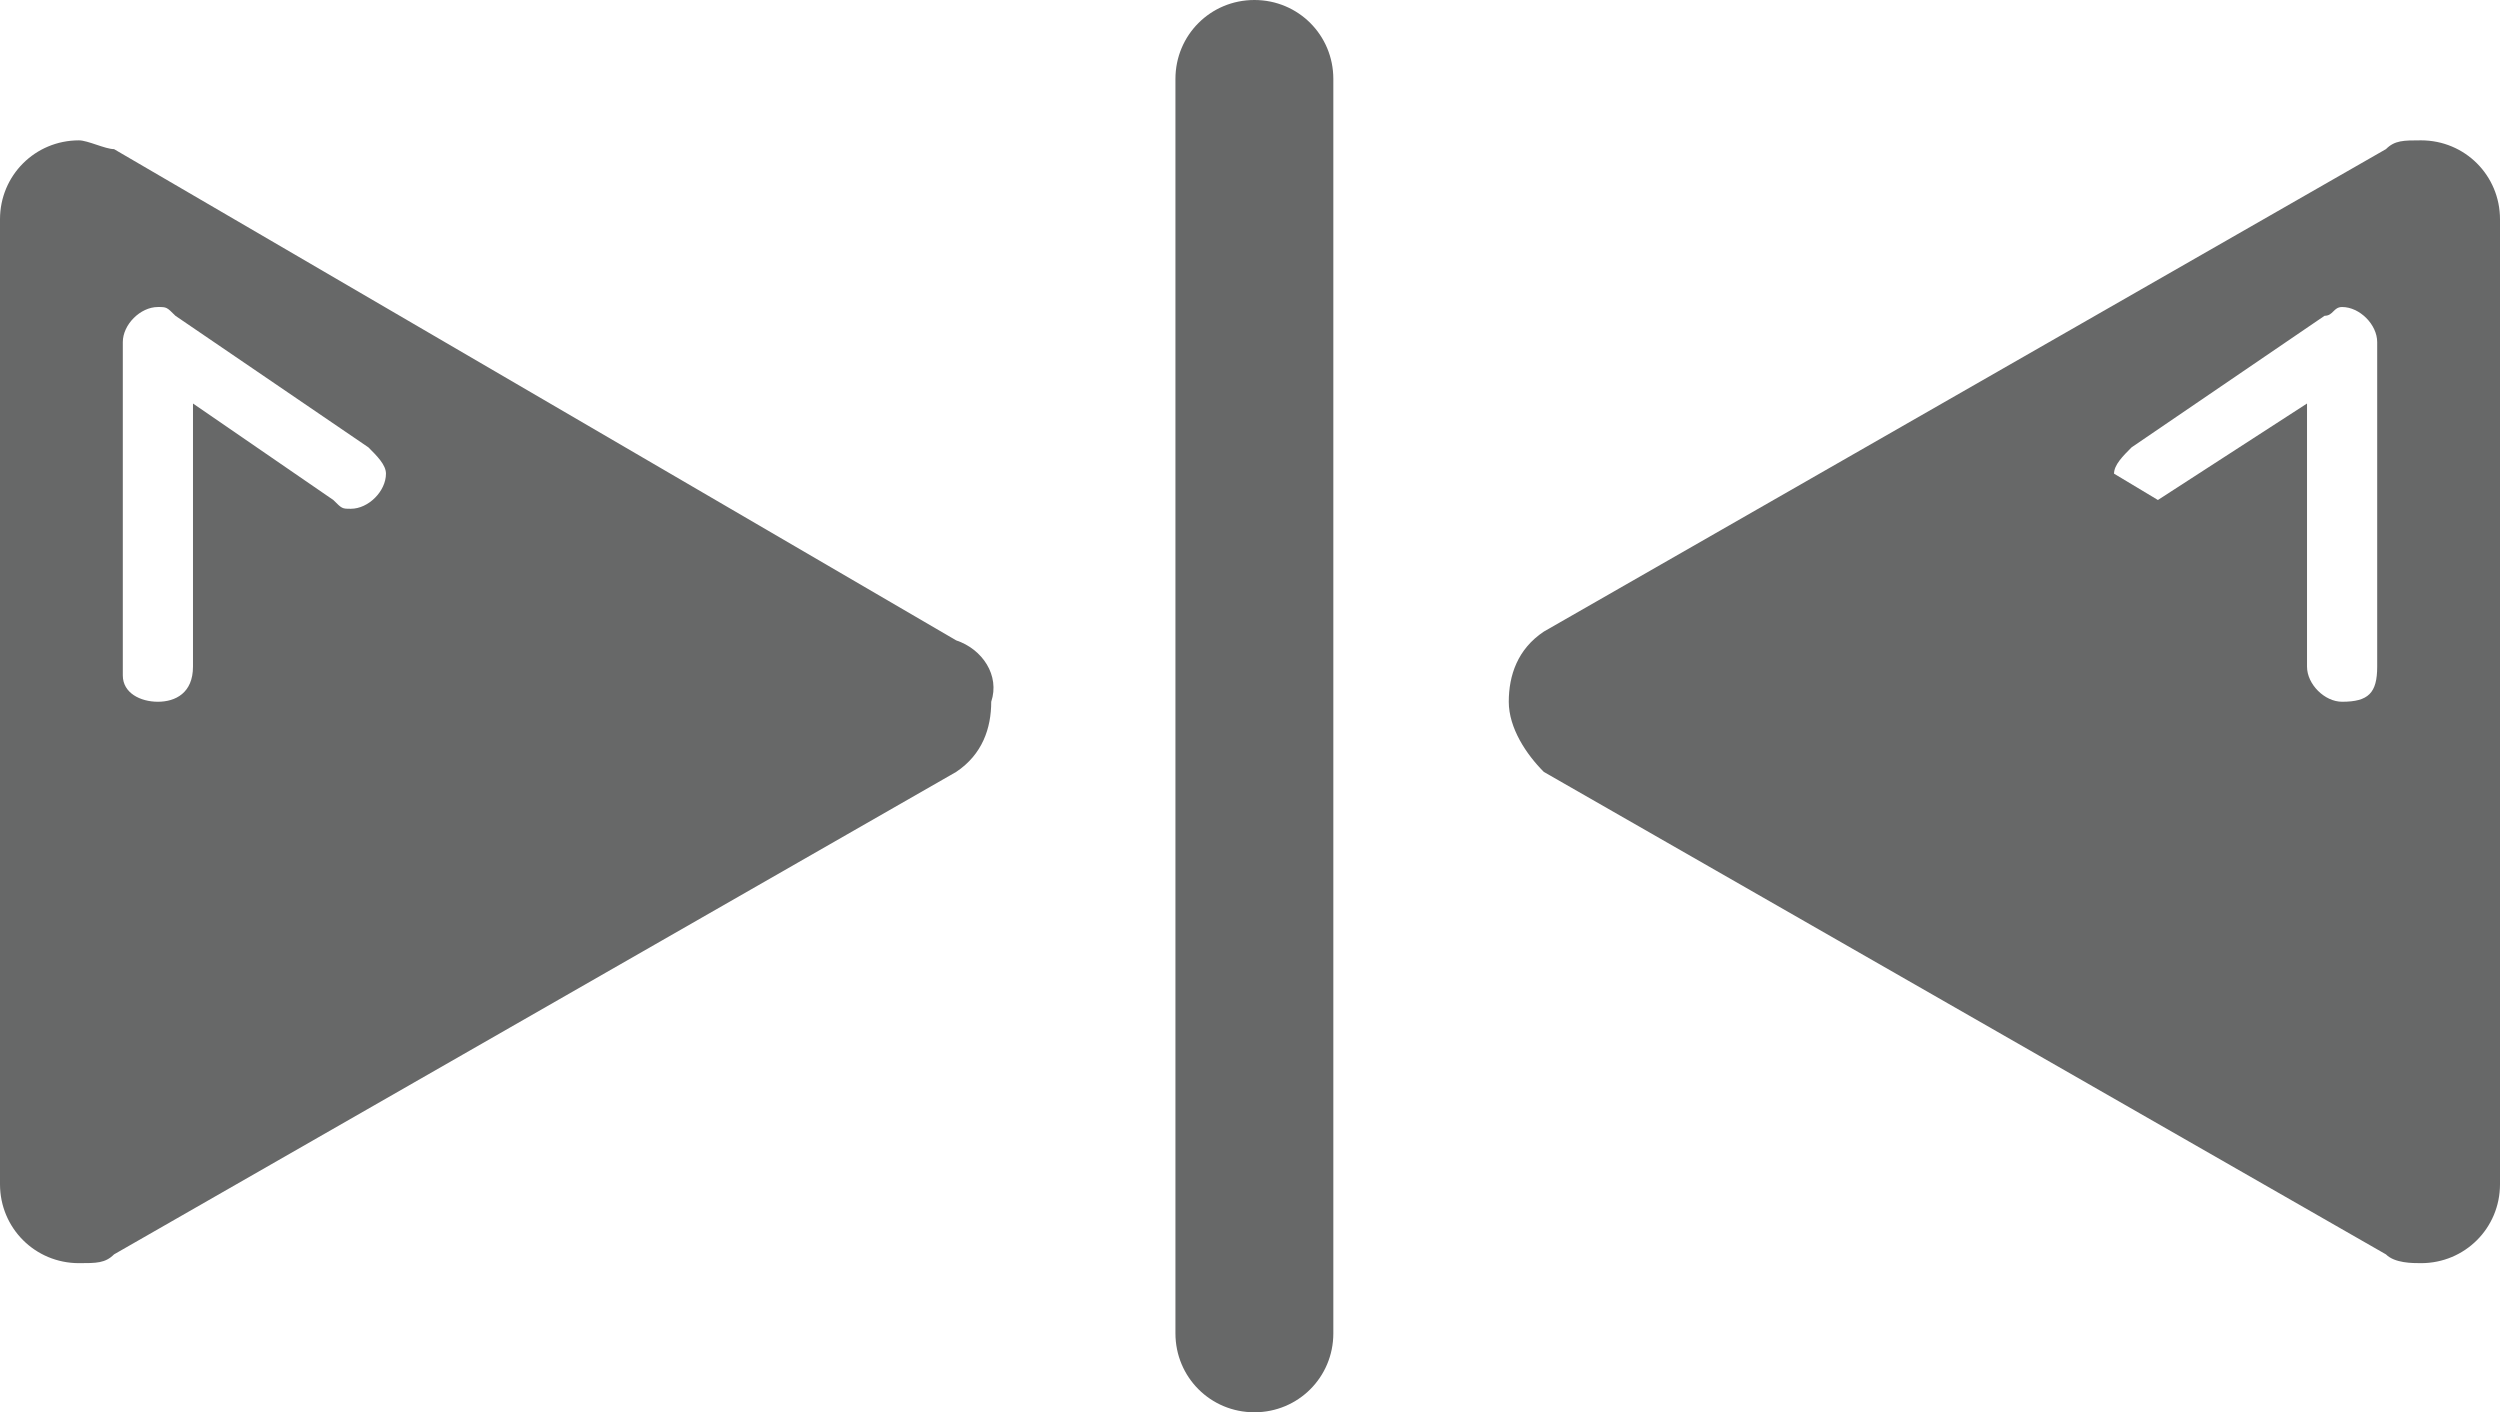
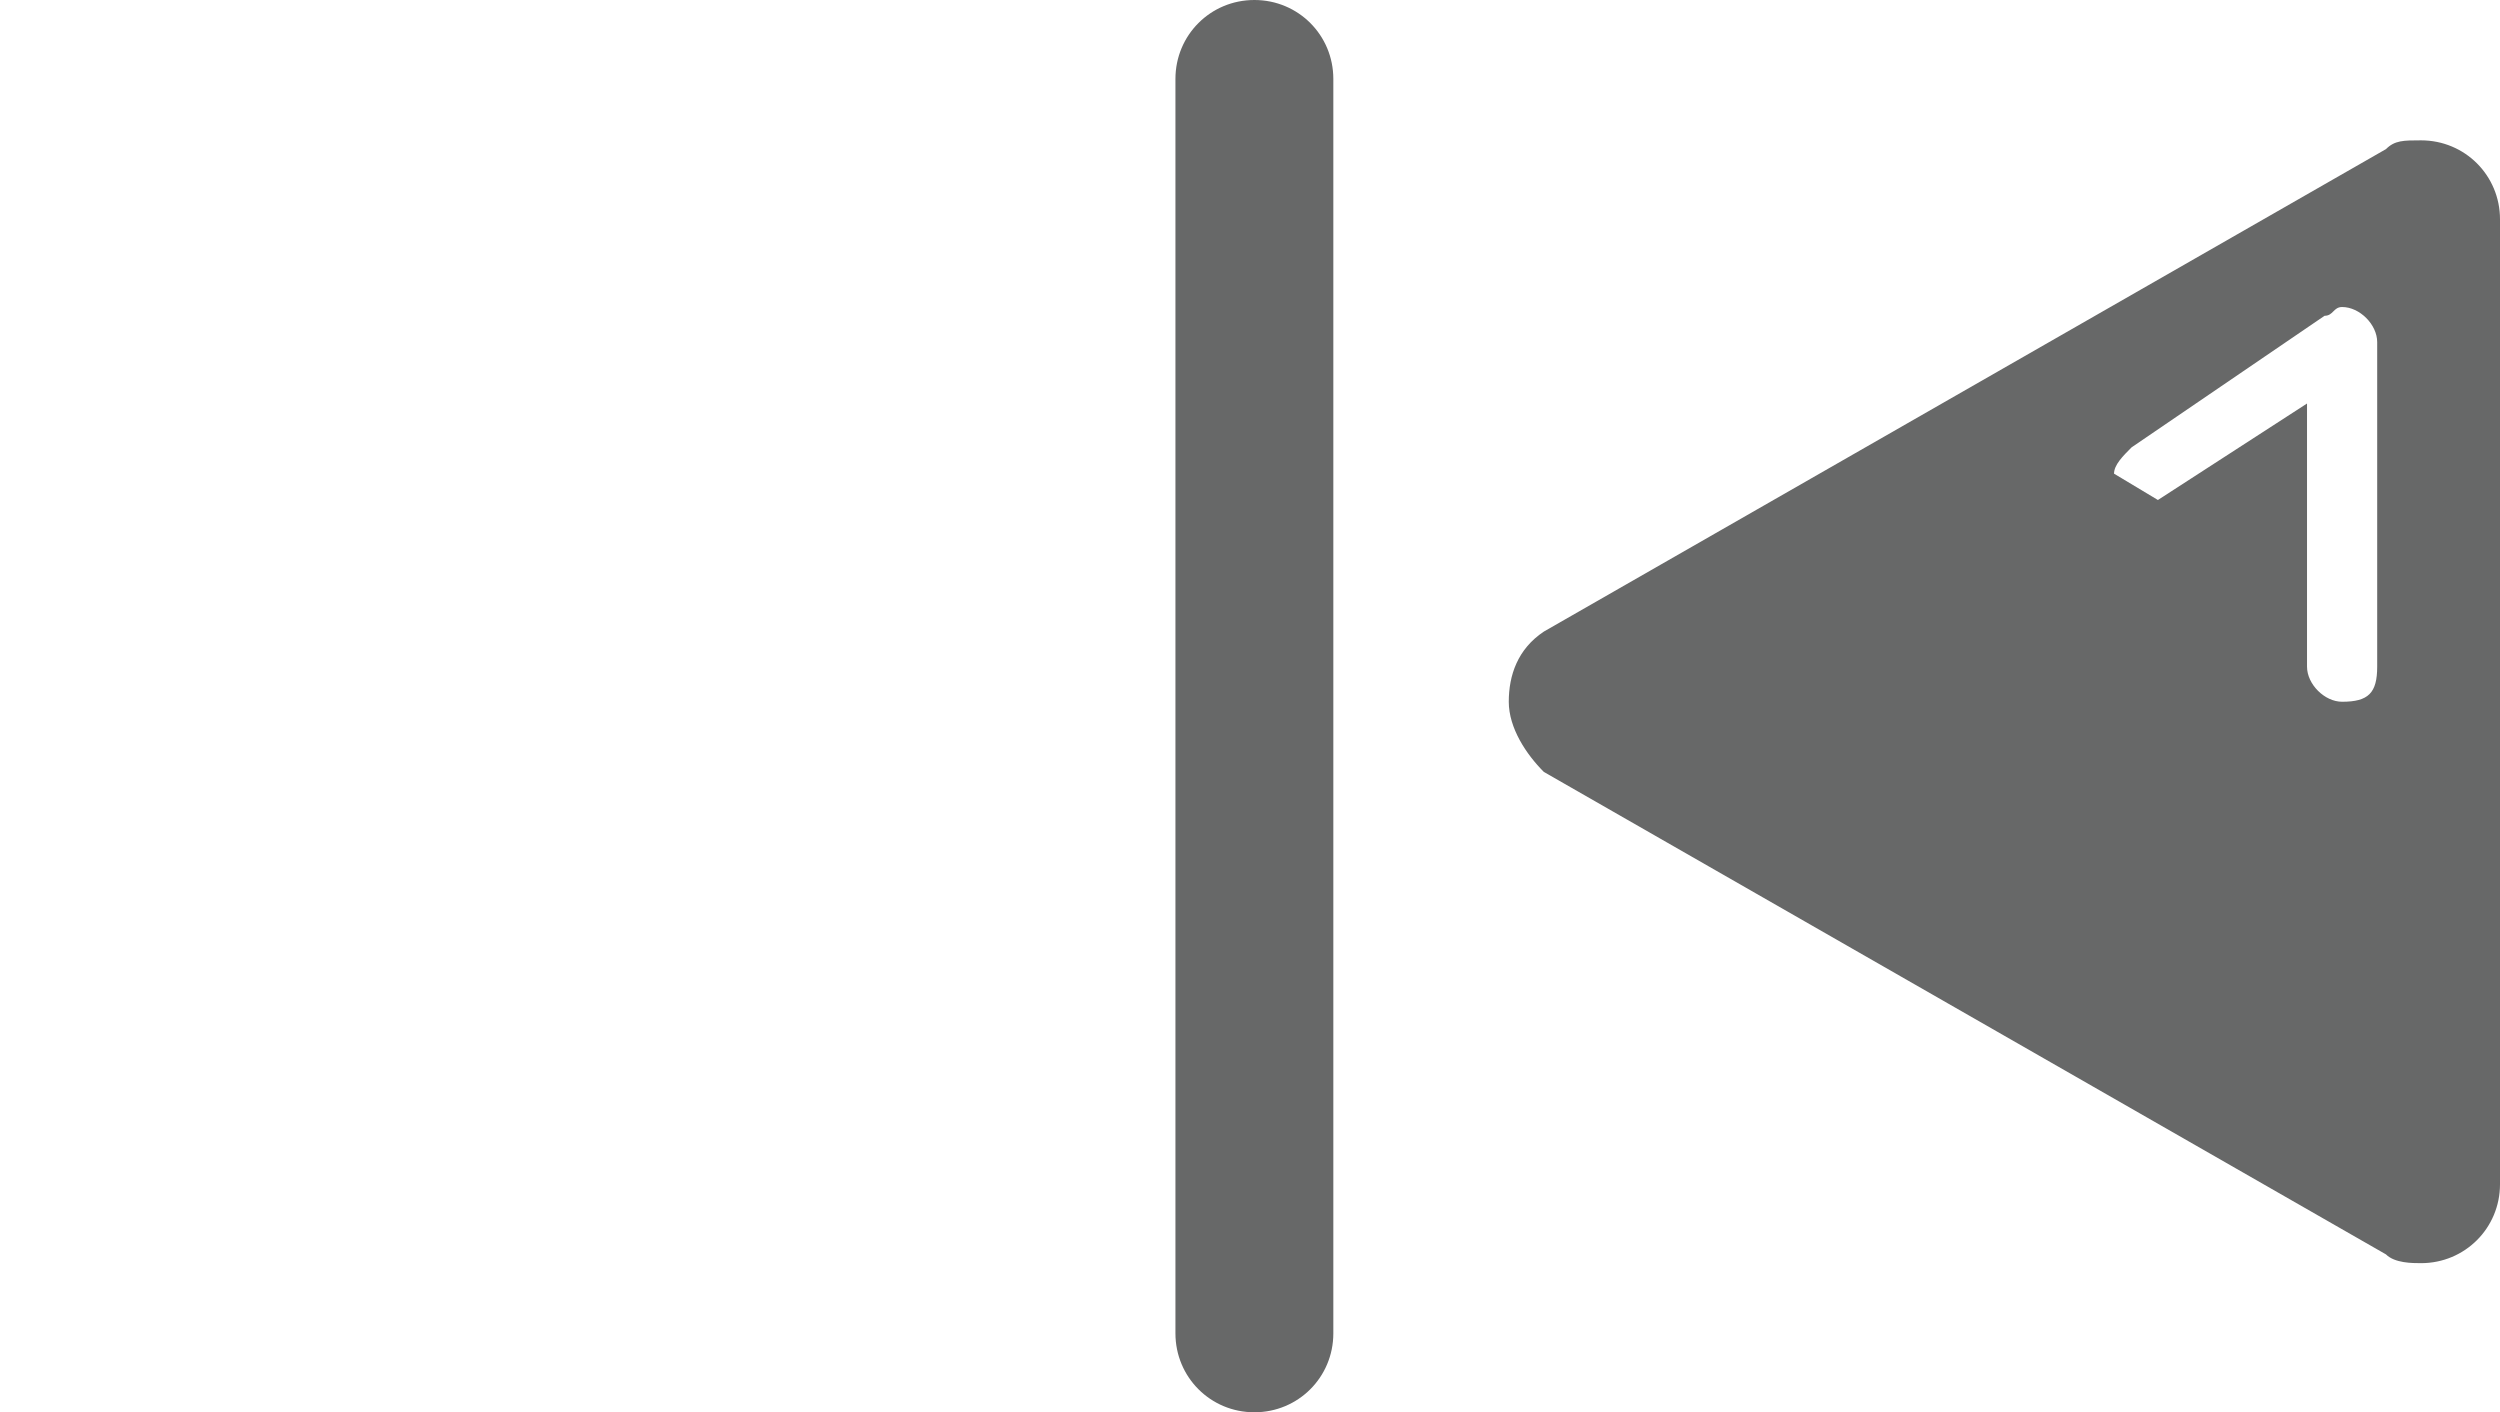
<svg xmlns="http://www.w3.org/2000/svg" version="1.1" id="Calque_1" x="0px" y="0px" viewBox="0 0 28.5 16.1" style="enable-background:new 0 0 28.5 16.1;" xml:space="preserve">
  <style type="text/css">
	.st0{fill:#676868;}
	.st1{fill:#FFFFFF;stroke:#5B90CC;stroke-miterlimit:10;}
	.st2{fill:#A5A4A4;}
	.st3{fill:#FFFFFF;}
	.st4{fill:none;stroke:#FFFFFF;stroke-width:2;stroke-linecap:round;stroke-linejoin:round;stroke-miterlimit:10;}
	.st5{fill:#F7951E;}
	.st6{fill:none;stroke:#EA8B23;stroke-width:0.75;stroke-linecap:round;stroke-linejoin:round;stroke-miterlimit:10;}
	.st7{fill:#020202;}
	.st8{clip-path:url(#SVGID_2_);}
	.st9{clip-path:url(#SVGID_4_);}
	.st10{clip-path:url(#SVGID_6_);fill:#29B99A;}
	.st11{fill:#29B99A;}
	.st12{fill:#444D6E;}
	.st13{clip-path:url(#SVGID_8_);fill:#444D6E;}
	.st14{fill:#676767;}
	.st15{fill:#1DB35A;}
	.st16{fill:#0E8443;}
	.st17{clip-path:url(#SVGID_10_);}
</style>
  <g>
    <g>
-       <path class="st0" d="M10.9,7.3L1.3,1.7C1.2,1.7,1,1.6,0.9,1.6C0.4,1.6,0,2,0,2.5v11c0,0.5,0.4,0.9,0.9,0.9c0.2,0,0.3,0,0.4-0.1    l9.6-5.5c0.3-0.2,0.4-0.5,0.4-0.8C11.4,7.7,11.2,7.4,10.9,7.3z M4,5.8c-0.1,0-0.1,0-0.2-0.1l0,0L2.2,4.6v3C2.2,7.9,2,8,1.8,8    C1.6,8,1.4,7.9,1.4,7.7V3.9c0-0.2,0.2-0.4,0.4-0.4c0.1,0,0.1,0,0.2,0.1l0,0l2.2,1.5l0,0c0.1,0.1,0.2,0.2,0.2,0.3    C4.4,5.6,4.2,5.8,4,5.8z" />
      <g>
        <g>
          <path class="st0" d="M14.3,0c-0.5,0-0.9,0.4-0.9,0.9v14.3c0,0.5,0.4,0.9,0.9,0.9c0.5,0,0.9-0.4,0.9-0.9V0.9      C15.2,0.4,14.8,0,14.3,0L14.3,0z M5.7,8.7" />
        </g>
        <path class="st0" d="M17.2,8c0,0.3,0.2,0.6,0.4,0.8l9.6,5.5c0.1,0.1,0.3,0.1,0.4,0.1c0.5,0,0.9-0.4,0.9-0.9v-11     c0-0.5-0.4-0.9-0.9-0.9c-0.2,0-0.3,0-0.4,0.1l-9.6,5.5C17.3,7.4,17.2,7.7,17.2,8z M24.1,5.4c0-0.1,0.1-0.2,0.2-0.3l0,0l2.2-1.5     l0,0c0.1,0,0.1-0.1,0.2-0.1c0.2,0,0.4,0.2,0.4,0.4v3.7C27.1,7.9,27,8,26.7,8c-0.2,0-0.4-0.2-0.4-0.4v-3l-1.7,1.1l0,0" />
      </g>
    </g>
  </g>
</svg>